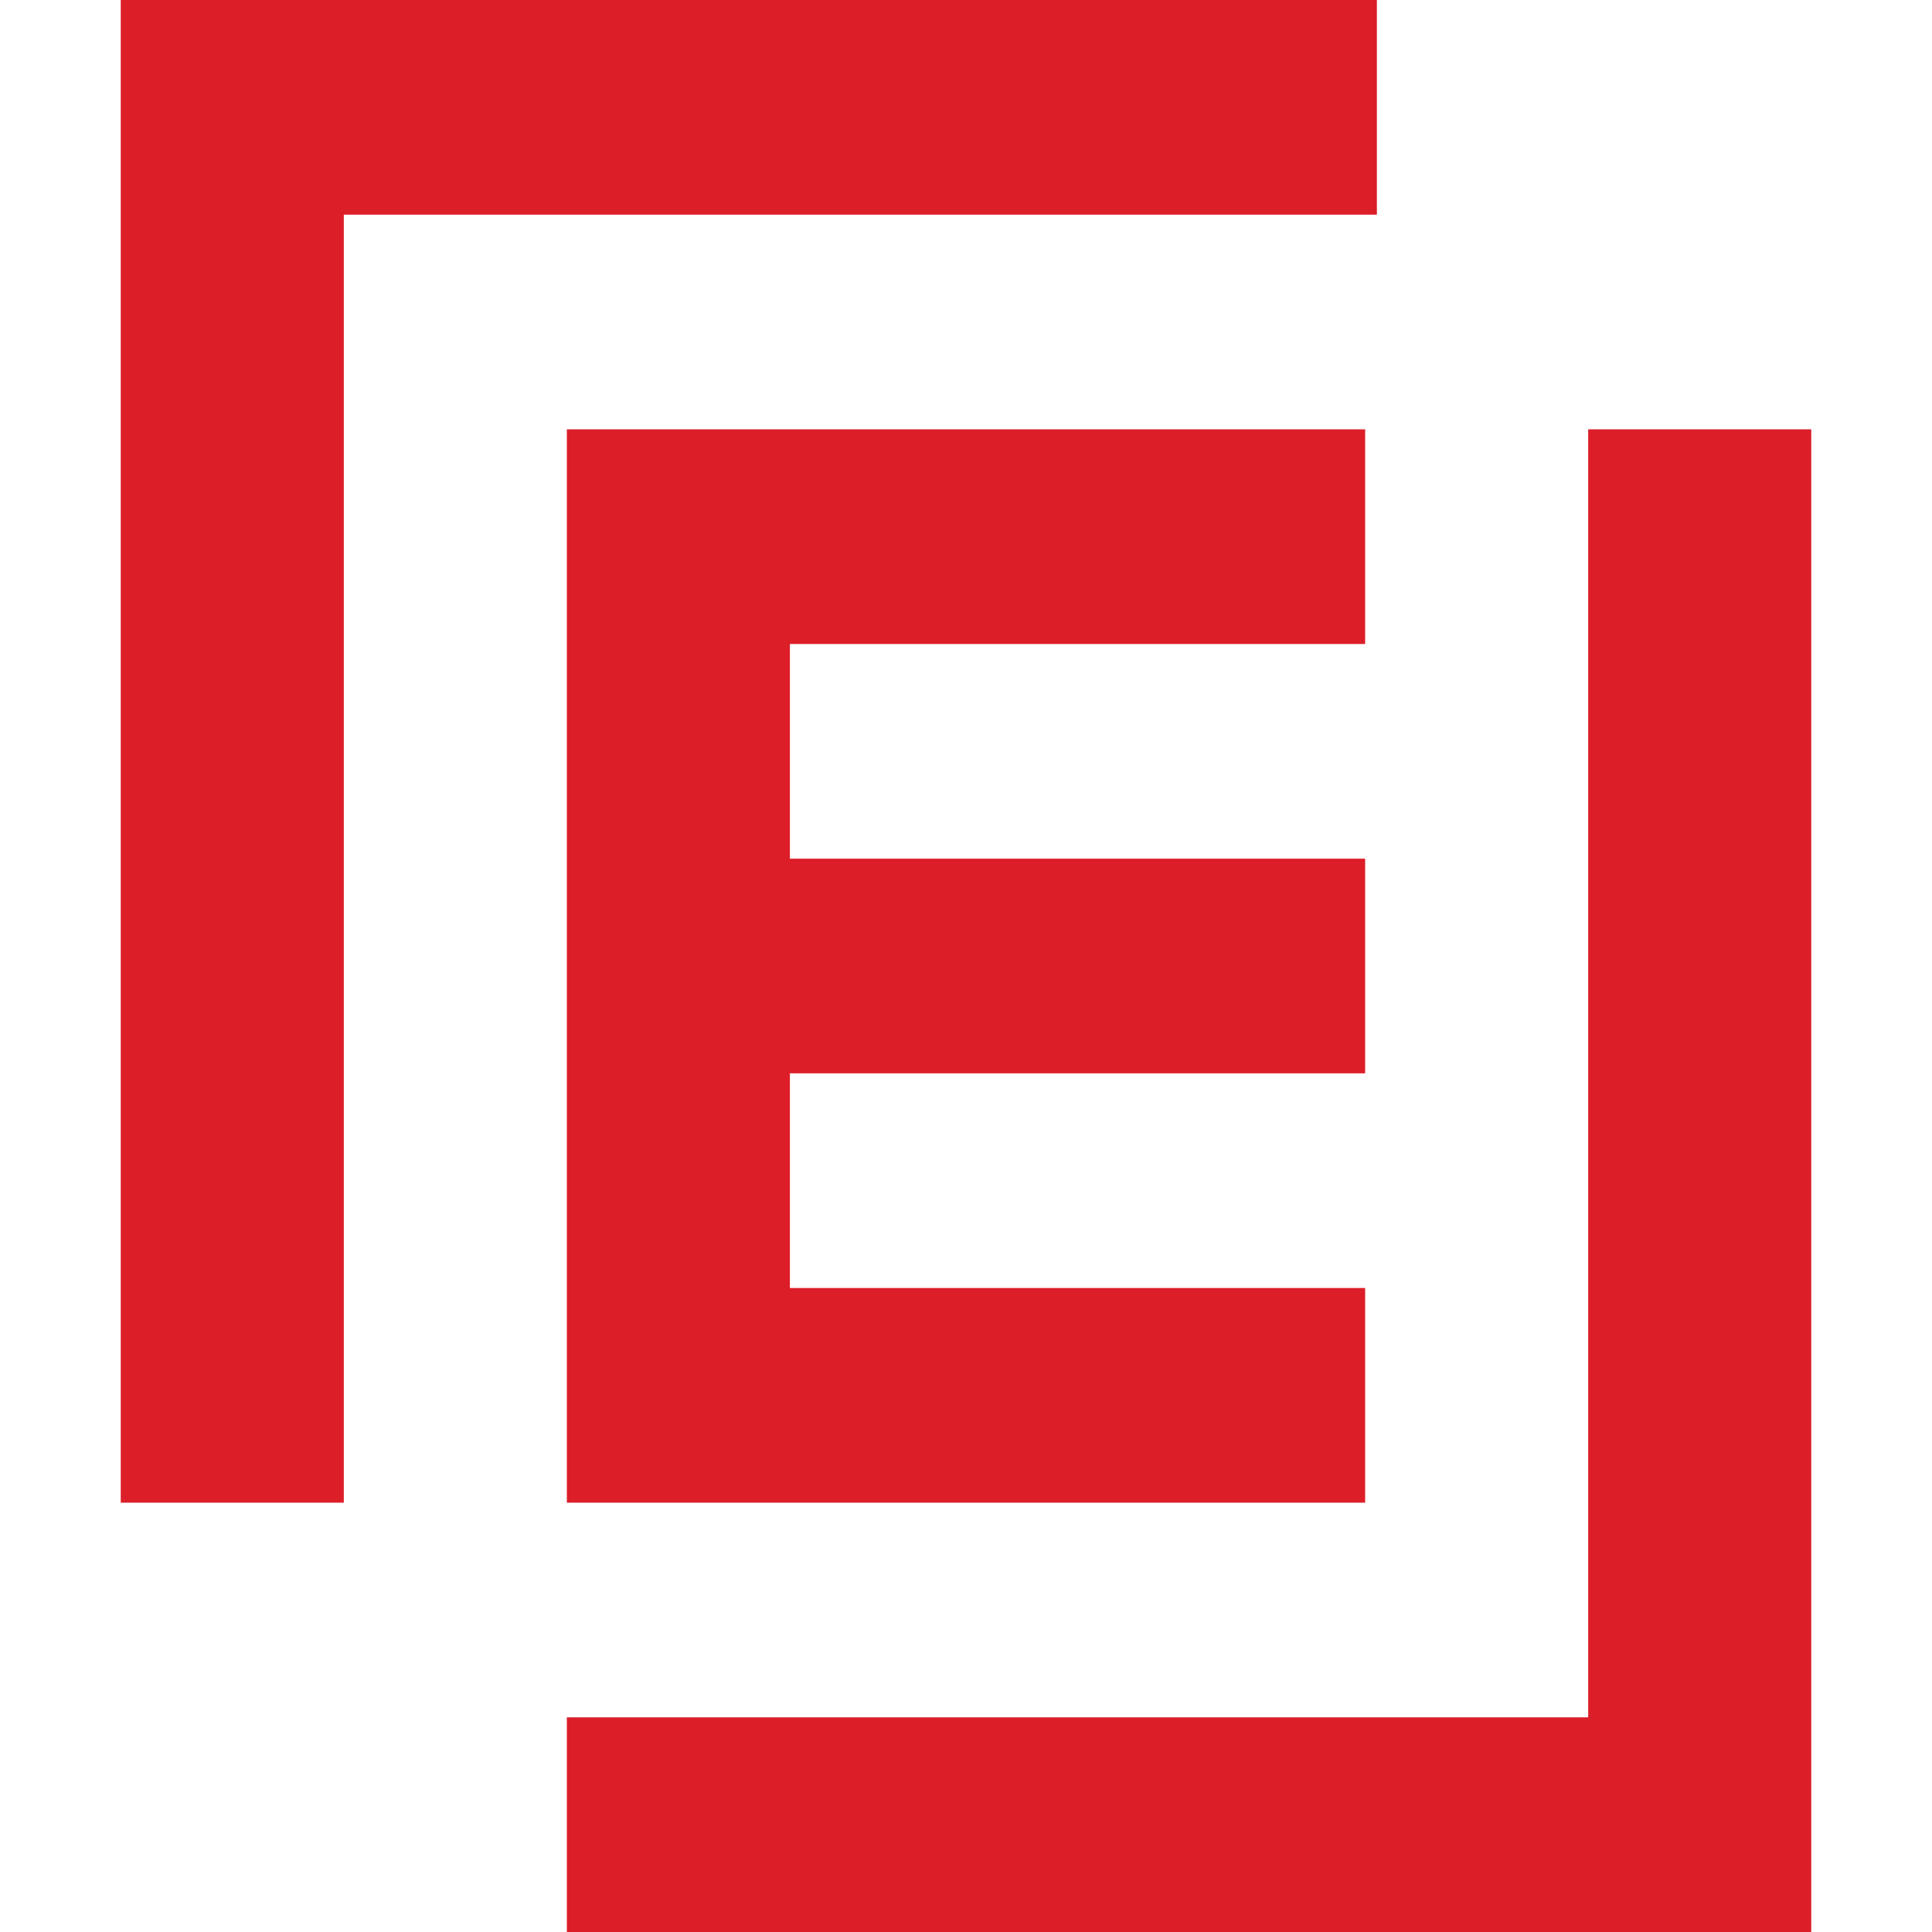
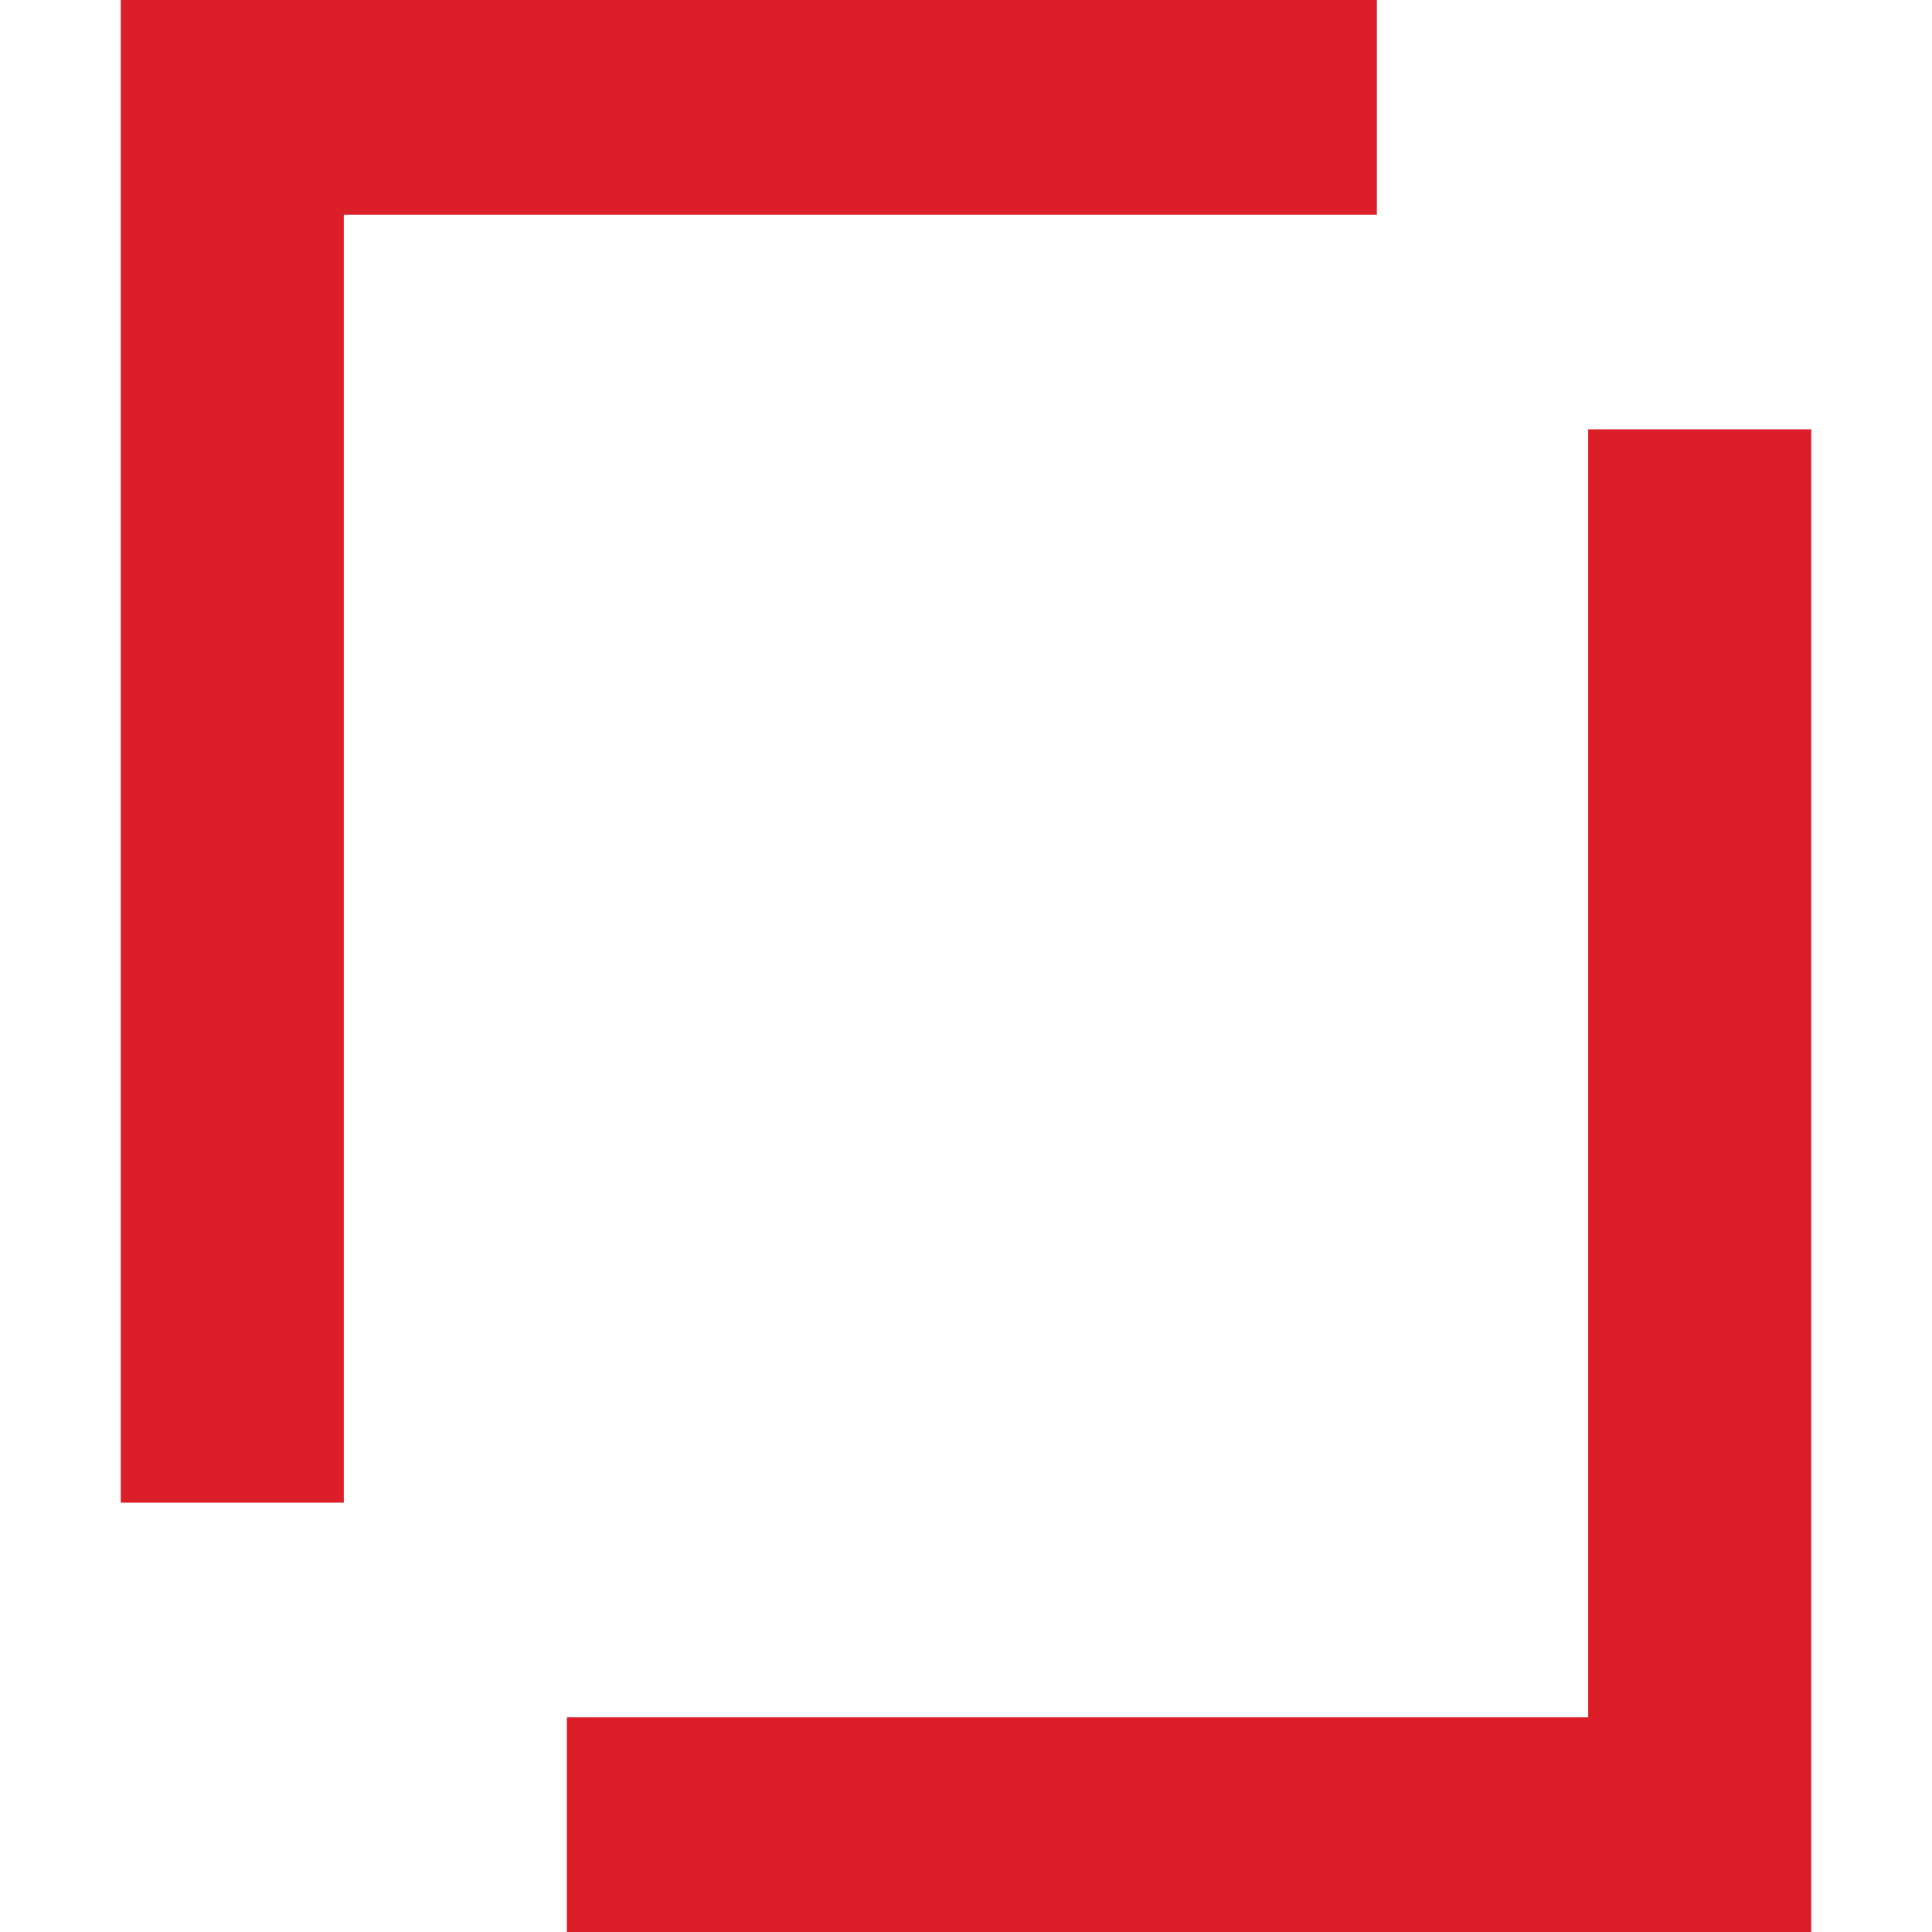
<svg xmlns="http://www.w3.org/2000/svg" width="114" height="114" viewBox="0 0 114 114" fill="none">
  <path d="M81.245 0H7.125V88.667H20.287V12.667H81.245V0Z" fill="#DC1E29" />
-   <path d="M80.552 38V25.333H33.448V88.667H80.552V76H46.609V63.333H80.552V50.667H46.609V38H80.552Z" fill="#DC1E29" />
  <path d="M93.713 25.333V101.333H33.448V114H106.875V25.333H93.713Z" fill="#DC1E29" />
</svg>